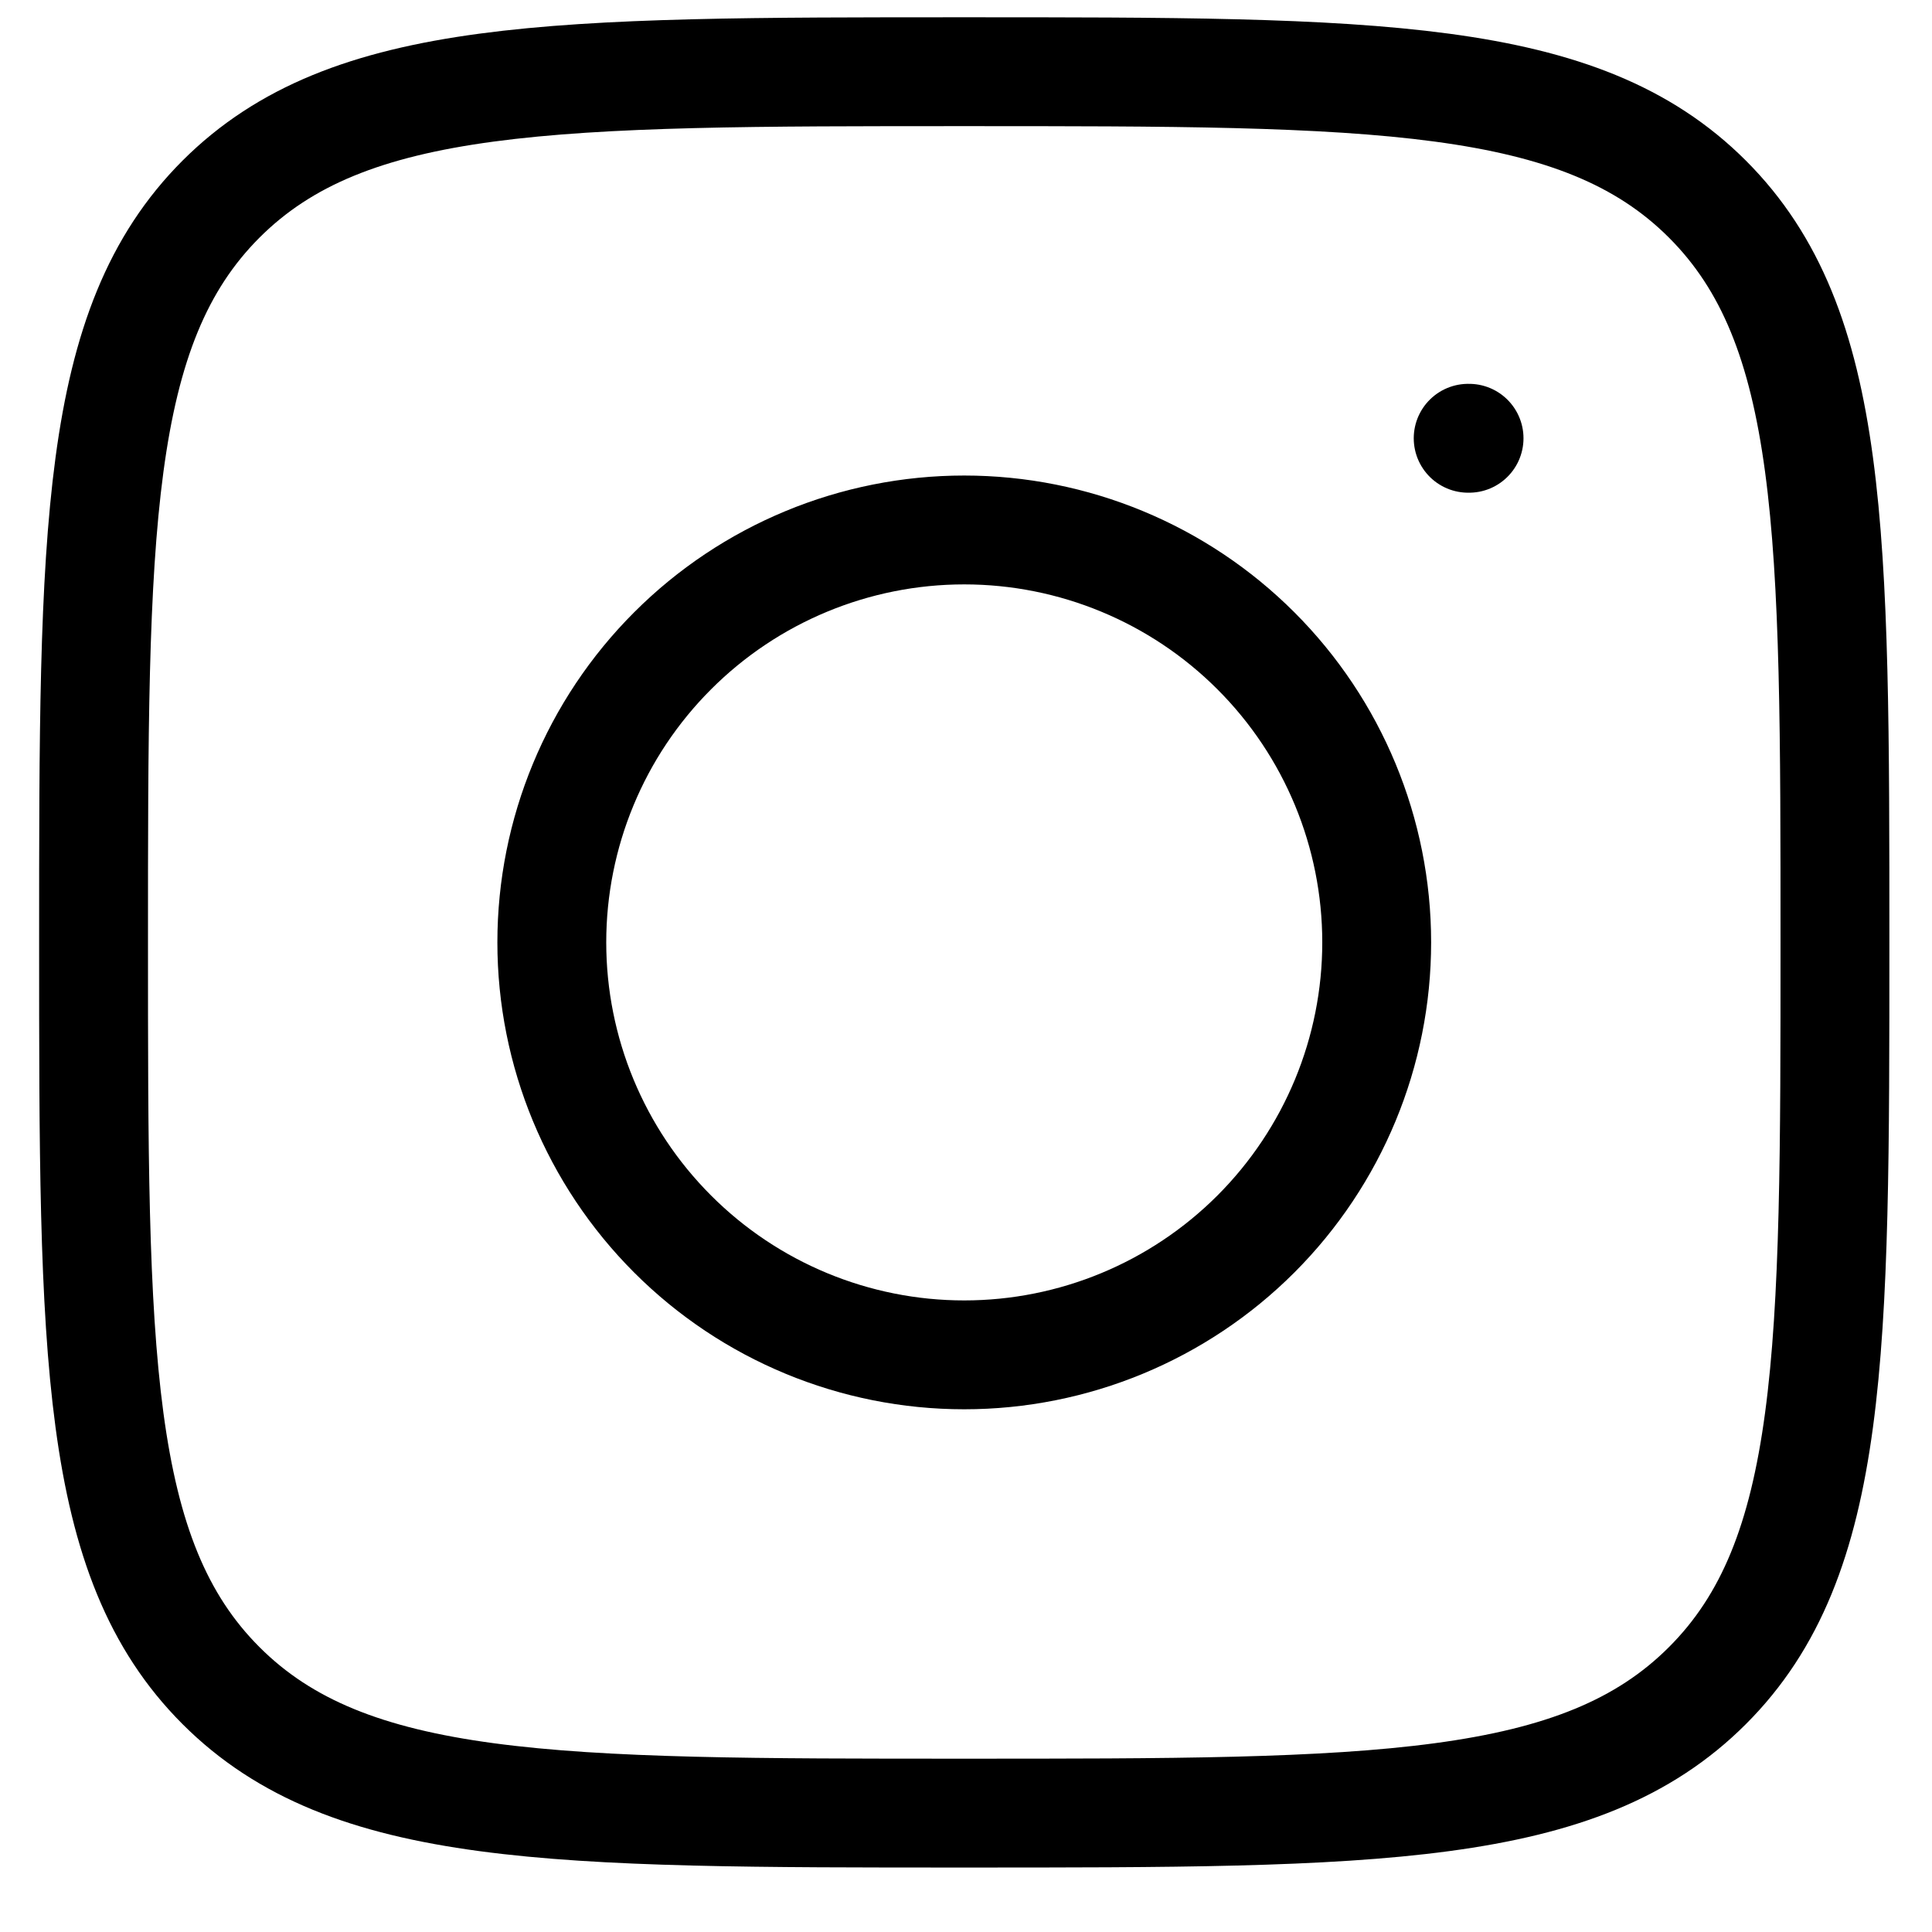
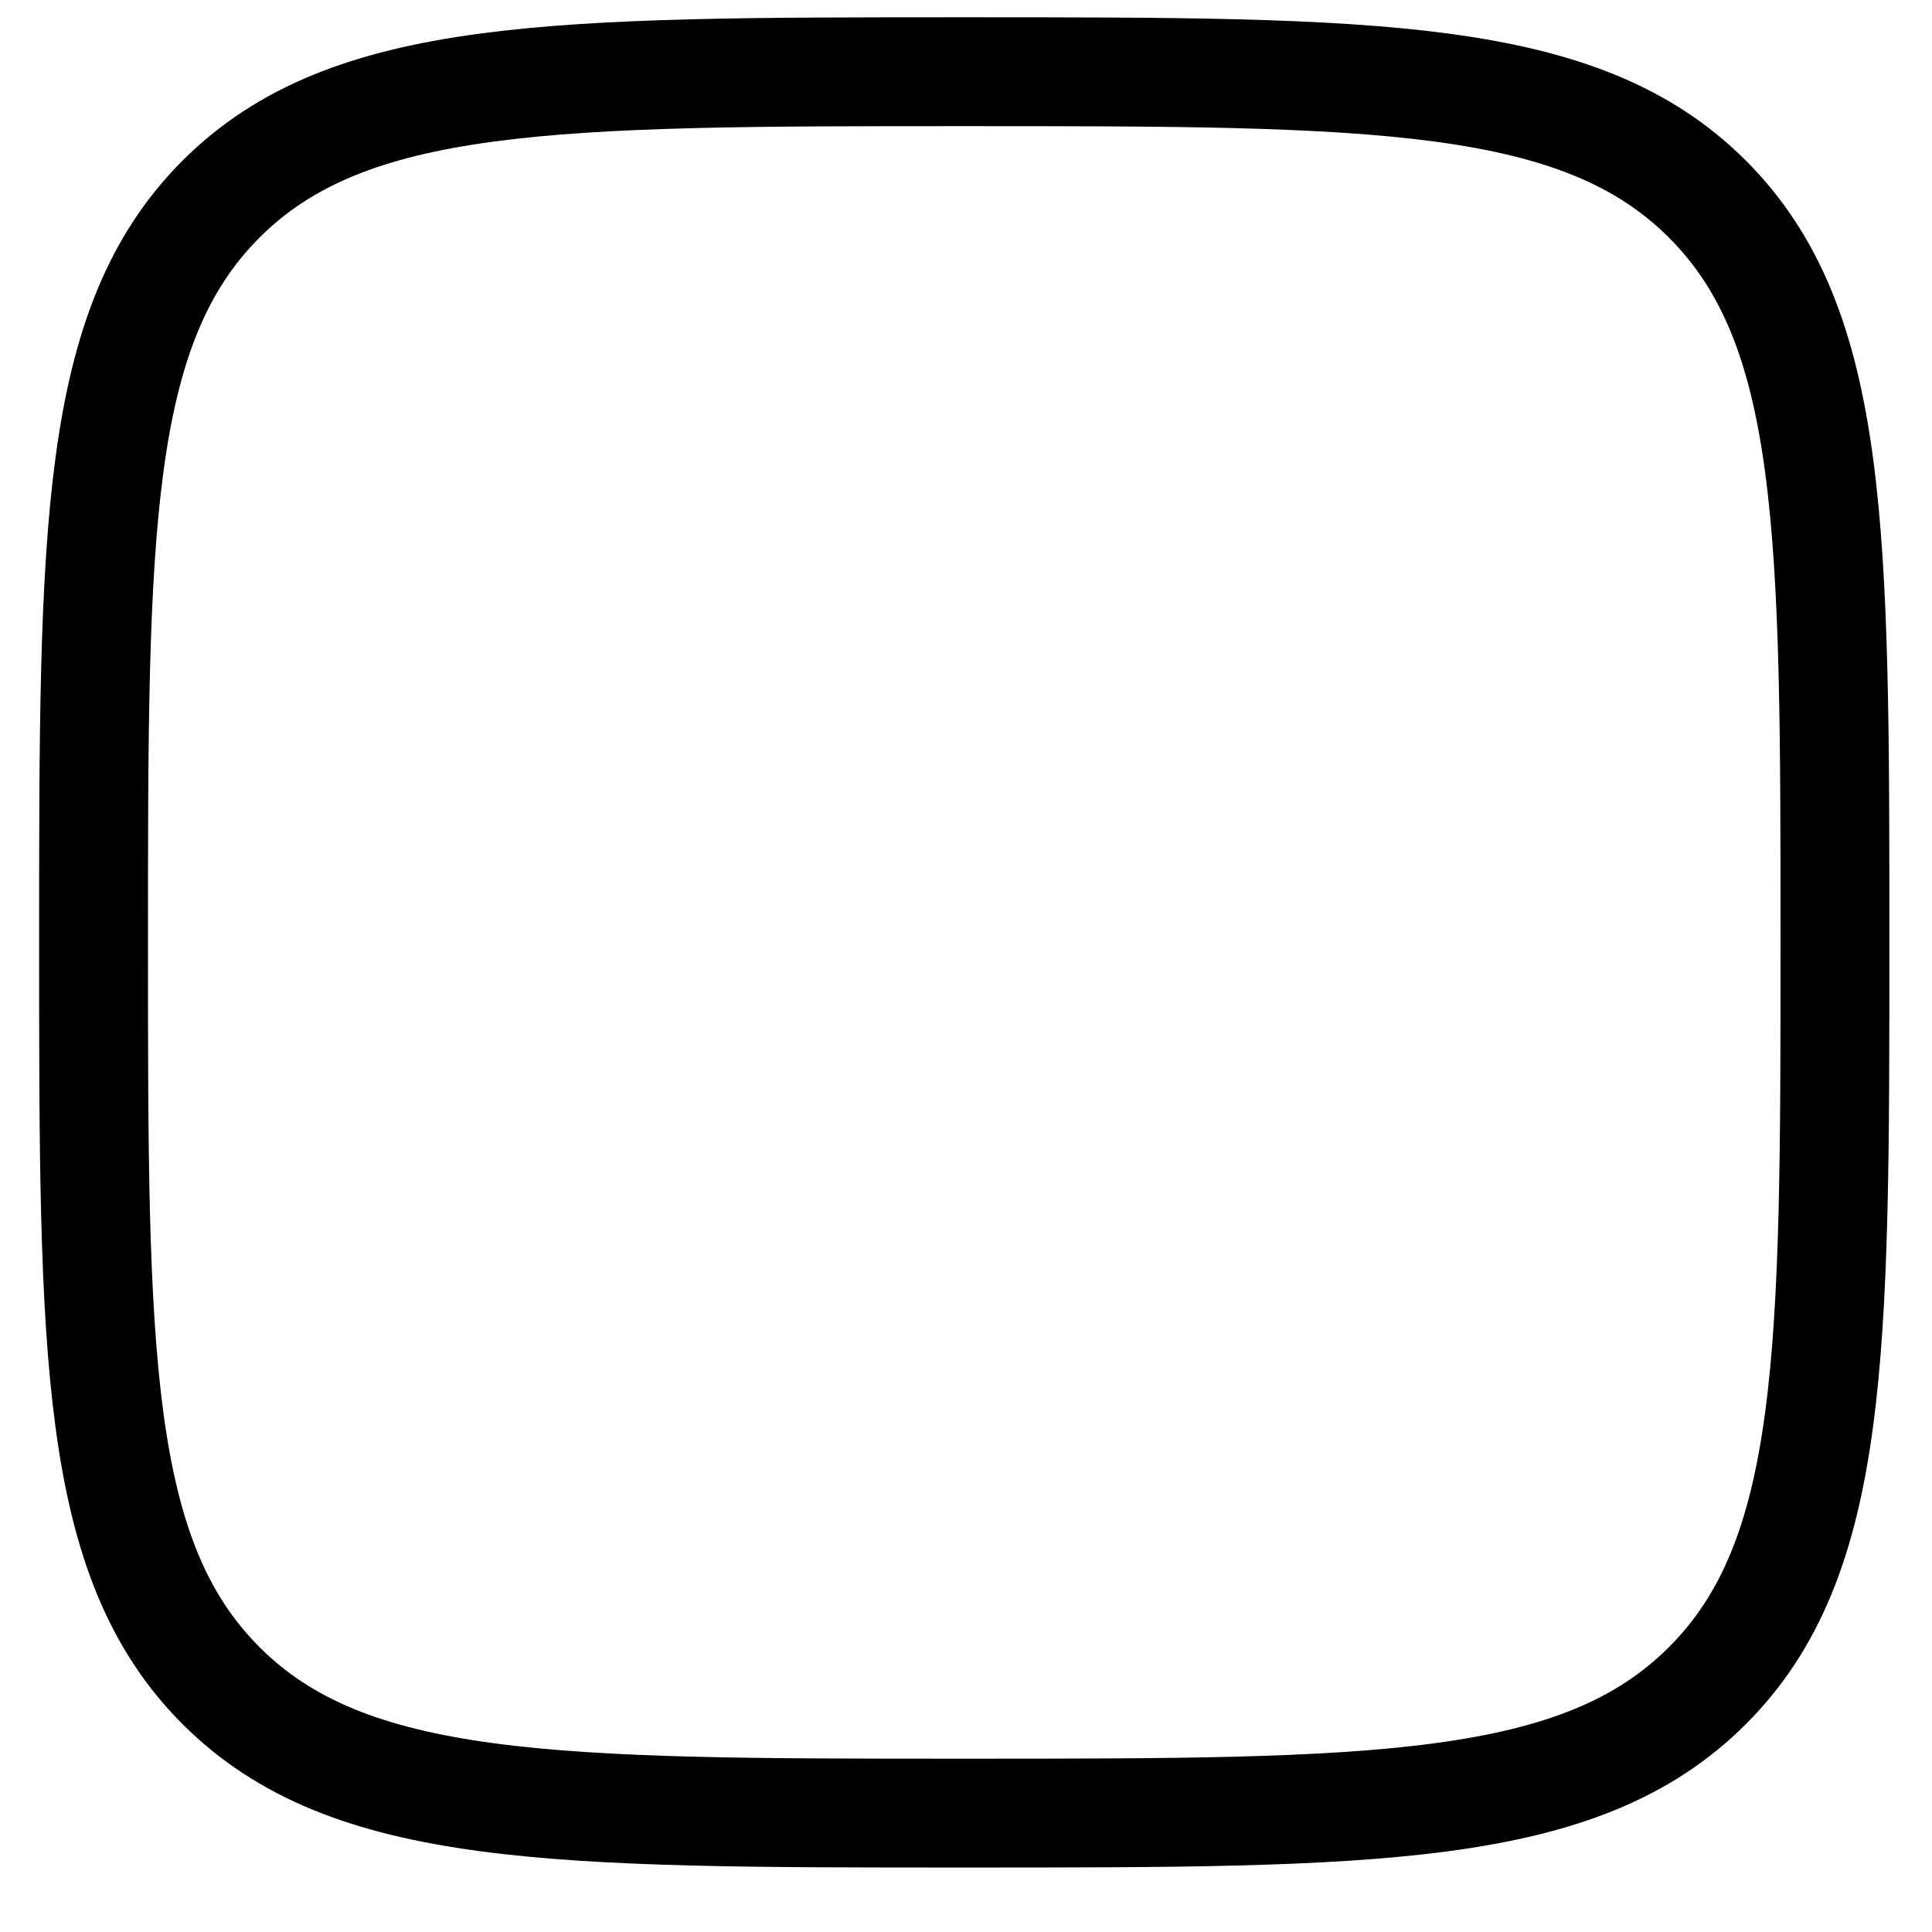
<svg xmlns="http://www.w3.org/2000/svg" width="26" height="26" viewBox="0 0 26 26" fill="none">
-   <path d="M1.259 12.682C1.259 7.159 1.259 4.396 2.974 2.68C4.69 0.965 7.452 0.965 12.976 0.965C18.5 0.965 21.263 0.965 22.978 2.68C24.694 4.396 24.694 7.158 24.694 12.682C24.694 18.206 24.694 20.969 22.978 22.684C21.263 24.4 18.501 24.4 12.976 24.4C7.453 24.4 4.69 24.4 2.974 22.684C1.259 20.969 1.259 18.207 1.259 12.682Z" stroke="black" stroke-width="1.465" stroke-linecap="round" stroke-linejoin="round" />
-   <path d="M19.77 5.898H19.758M18.527 12.682C18.527 14.154 17.942 15.566 16.901 16.607C15.86 17.648 14.448 18.233 12.976 18.233C11.504 18.233 10.092 17.648 9.052 16.607C8.011 15.566 7.426 14.154 7.426 12.682C7.426 11.21 8.011 9.798 9.052 8.758C10.092 7.717 11.504 7.132 12.976 7.132C14.448 7.132 15.86 7.717 16.901 8.758C17.942 9.798 18.527 11.21 18.527 12.682Z" stroke="black" stroke-width="1.465" stroke-linecap="round" stroke-linejoin="round" />
+   <path d="M1.259 12.682C1.259 7.159 1.259 4.396 2.974 2.68C4.69 0.965 7.452 0.965 12.976 0.965C18.5 0.965 21.263 0.965 22.978 2.68C24.694 4.396 24.694 7.158 24.694 12.682C24.694 18.206 24.694 20.969 22.978 22.684C21.263 24.4 18.501 24.4 12.976 24.4C7.453 24.4 4.69 24.4 2.974 22.684C1.259 20.969 1.259 18.207 1.259 12.682" stroke="black" stroke-width="1.465" stroke-linecap="round" stroke-linejoin="round" />
</svg>